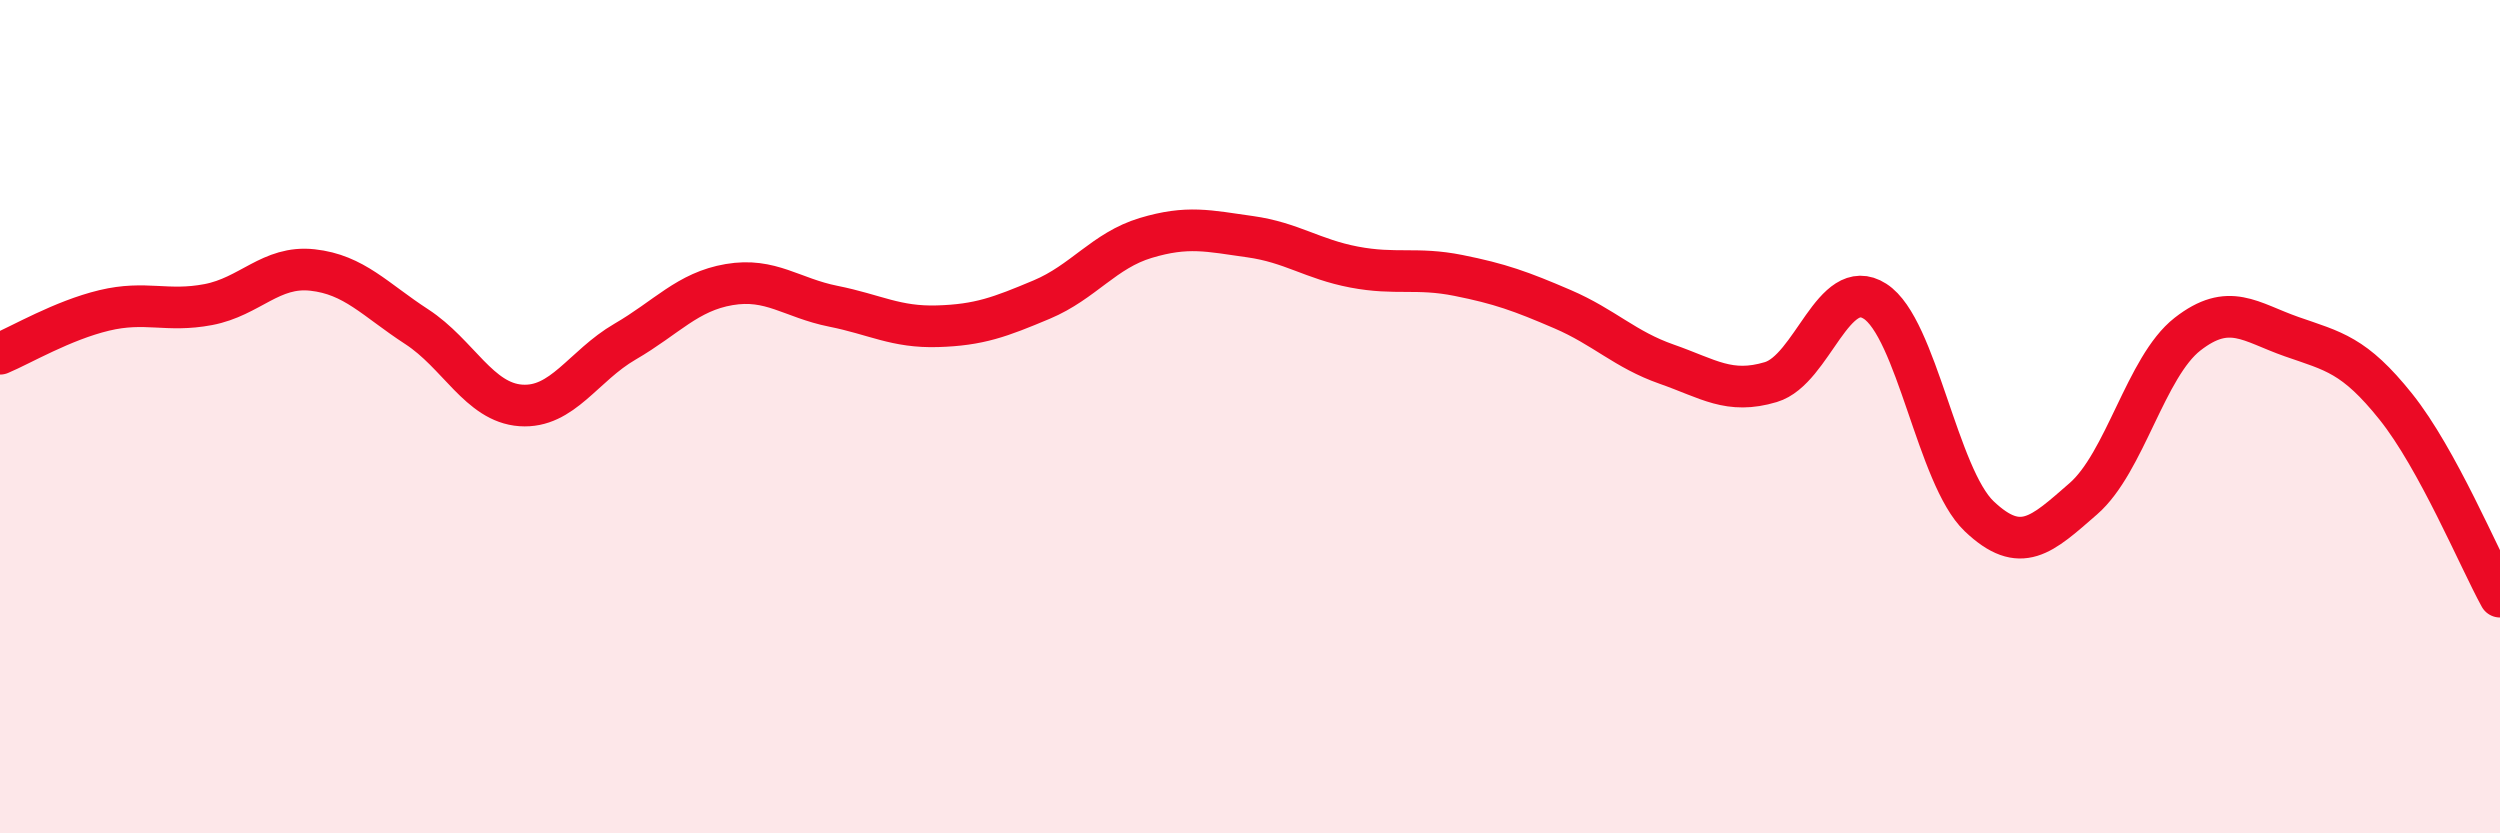
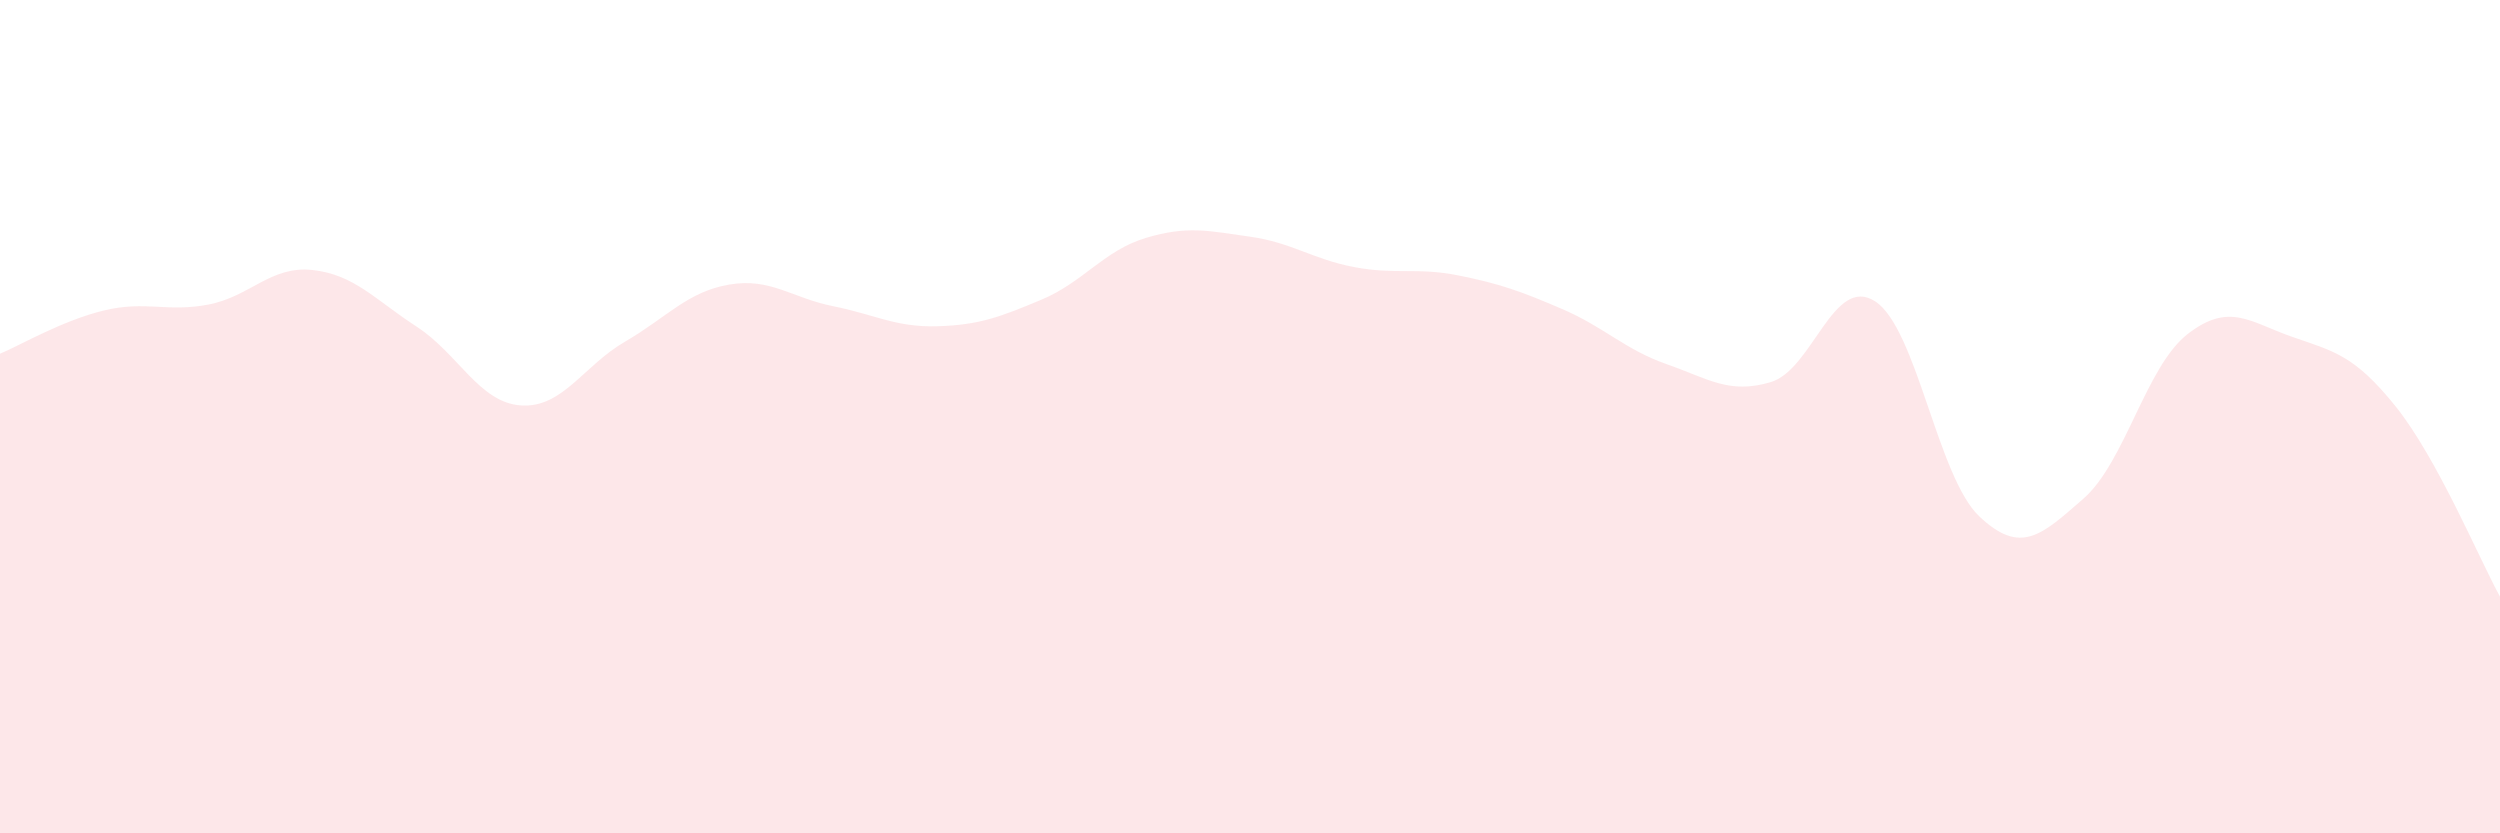
<svg xmlns="http://www.w3.org/2000/svg" width="60" height="20" viewBox="0 0 60 20">
  <path d="M 0,8.49 C 0.5,8.28 1.5,7.69 2.5,7.45 C 3.5,7.21 4,7.5 5,7.31 C 6,7.12 6.5,6.37 7.5,6.48 C 8.5,6.59 9,7.19 10,7.84 C 11,8.49 11.5,9.66 12.5,9.73 C 13.5,9.8 14,8.78 15,8.2 C 16,7.62 16.5,7 17.5,6.83 C 18.5,6.66 19,7.15 20,7.35 C 21,7.55 21.5,7.86 22.5,7.83 C 23.5,7.8 24,7.61 25,7.19 C 26,6.77 26.5,6.01 27.5,5.71 C 28.5,5.41 29,5.54 30,5.68 C 31,5.82 31.5,6.22 32.5,6.41 C 33.5,6.6 34,6.41 35,6.61 C 36,6.81 36.5,6.99 37.5,7.42 C 38.5,7.85 39,8.39 40,8.74 C 41,9.09 41.5,9.47 42.5,9.17 C 43.5,8.87 44,6.59 45,7.23 C 46,7.87 46.5,11.44 47.5,12.39 C 48.5,13.34 49,12.84 50,11.97 C 51,11.1 51.5,8.8 52.5,8.02 C 53.5,7.24 54,7.73 55,8.08 C 56,8.43 56.5,8.51 57.5,9.76 C 58.5,11.01 59.5,13.41 60,14.32L60 20L0 20Z" fill="#EB0A25" opacity="0.1" stroke-linecap="round" stroke-linejoin="round" />
-   <path d="M 0,8.49 C 0.5,8.28 1.5,7.69 2.5,7.45 C 3.5,7.21 4,7.5 5,7.31 C 6,7.12 6.5,6.37 7.5,6.48 C 8.5,6.59 9,7.19 10,7.84 C 11,8.49 11.5,9.66 12.5,9.73 C 13.5,9.8 14,8.78 15,8.2 C 16,7.62 16.5,7 17.5,6.83 C 18.5,6.66 19,7.15 20,7.35 C 21,7.55 21.5,7.86 22.5,7.83 C 23.5,7.8 24,7.61 25,7.19 C 26,6.77 26.5,6.01 27.5,5.71 C 28.5,5.41 29,5.54 30,5.68 C 31,5.82 31.5,6.22 32.5,6.41 C 33.5,6.6 34,6.41 35,6.61 C 36,6.81 36.5,6.99 37.5,7.42 C 38.5,7.85 39,8.39 40,8.74 C 41,9.09 41.5,9.47 42.5,9.17 C 43.5,8.87 44,6.59 45,7.23 C 46,7.87 46.5,11.44 47.5,12.39 C 48.5,13.34 49,12.84 50,11.97 C 51,11.1 51.5,8.8 52.5,8.02 C 53.5,7.24 54,7.73 55,8.08 C 56,8.43 56.5,8.51 57.5,9.76 C 58.5,11.01 59.5,13.41 60,14.32" stroke="#EB0A25" stroke-width="1" fill="none" stroke-linecap="round" stroke-linejoin="round" />
</svg>